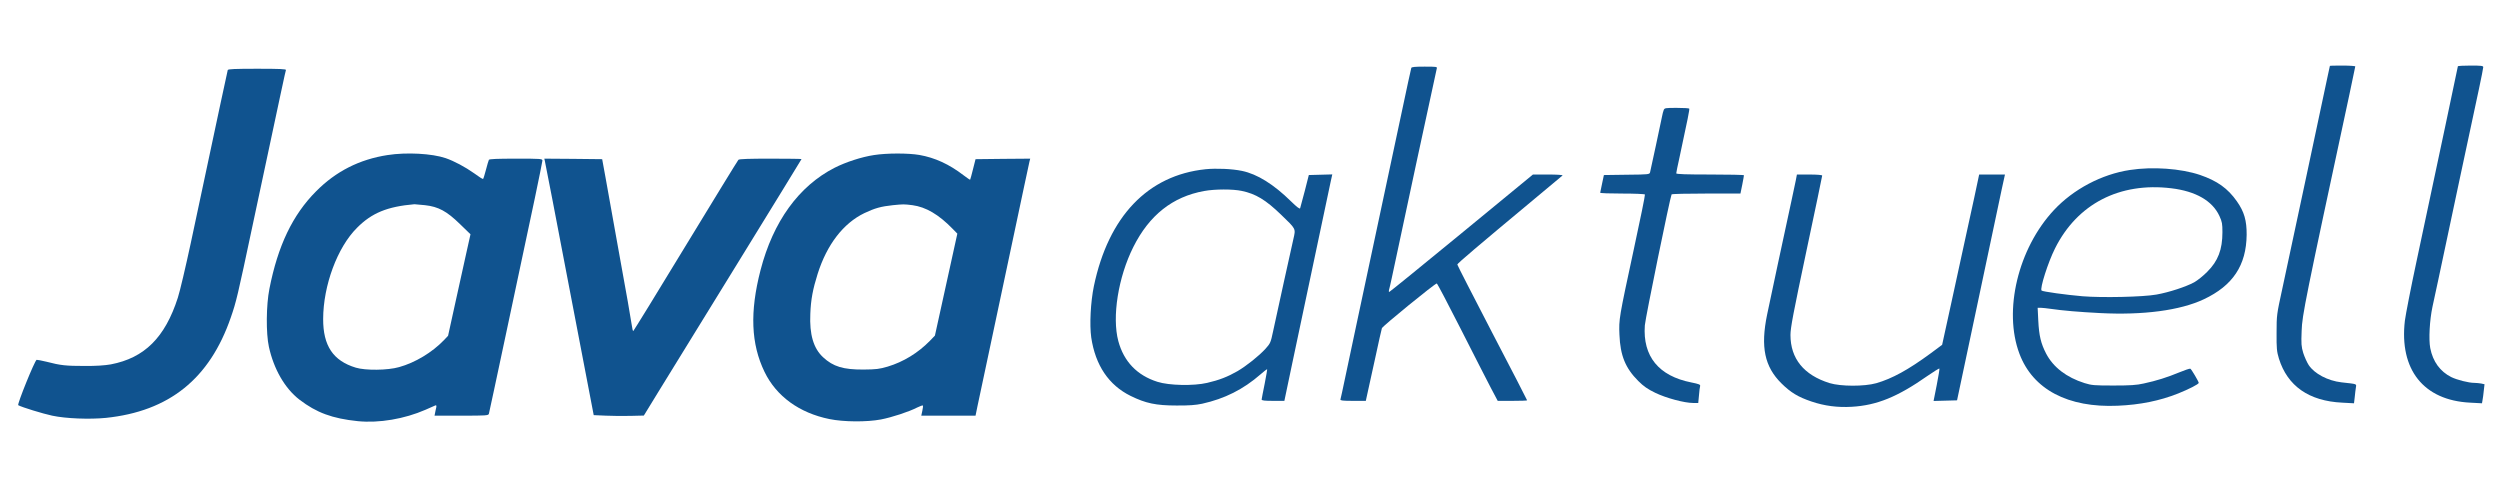
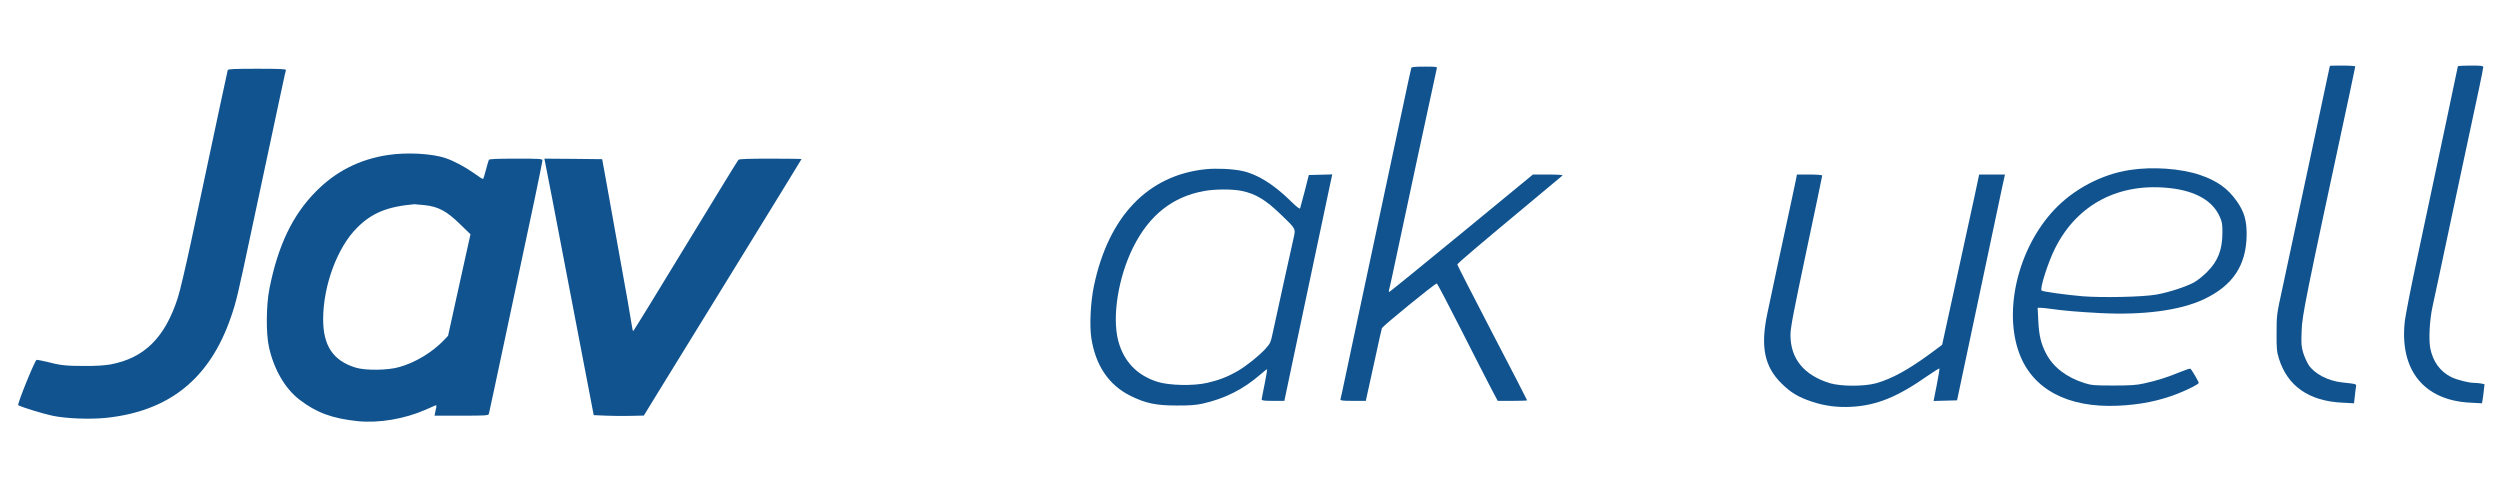
<svg xmlns="http://www.w3.org/2000/svg" height="85pt" preserveAspectRatio="xMidYMid meet" viewBox="0 0 2362 464" width="433pt">
  <g transform="matrix(.1 0 0 -.1 0 464)" fill="#10538f">
    <path d="m22020 4017c0-2-9-45-21-97-11-52-101-475-200-940s-203-951-231-1080c-50-230-52-239-52-405-1-151 2-178 22-245 81-260 284-402 599-417l111-6 7 59c3 33 8 73 11 91 5 35 16 31-136 48-130 15-255 81-310 163-17 26-40 78-52 115-18 60-20 86-15 210 5 148 31 278 452 2236 30 140 55 259 55 263s-54 8-120 8-120-1-120-3z" />
    <path d="m23230 4013c0-7-186-882-389-1835-55-257-105-514-112-570-54-463 177-753 617-775l112-6 5 29c3 16 9 56 12 90l7 61-32 7c-18 3-47 6-64 6-54 0-164 28-219 55-105 53-173 146-198 273-16 83-6 266 21 392 12 52 36 167 55 255 68 321 345 1625 385 1807 22 103 40 195 40 203 0 13-20 15-120 15-66 0-120-3-120-7z" />
    <path d="m13335 3998c-4-13-19-81-164-763-230-1081-298-1401-356-1670-35-165-82-388-105-495-22-107-43-201-45-207-3-10 24-13 118-13h122l17 78c10 42 42 192 73 332 30 140 58 265 62 277 8 21 501 423 519 423 5 0 107-195 228-433 120-237 248-487 283-554l65-123h139c76 0 139 2 139 5s-148 291-330 639c-181 349-330 639-330 645 0 10 180 163 735 625 138 115 254 213 260 217 5 5-53 9-136 9h-144l-675-555c-371-305-679-555-683-555-5 0-6 8-3 18 3 9 15 60 26 112 58 277 421 1968 426 1983 5 16-5 17-116 17-87 0-122-3-125-12z" />
    <path d="m2145 3978c-4-12-59-272-350-1638-48-223-102-454-122-515-121-376-315-569-633-630-57-10-139-16-250-15-175 0-225 5-359 40-46 11-88 19-93 18-18-6-186-422-174-429 33-19 236-81 321-99 130-28 354-36 507-21 599 62 982 370 1182 950 51 147 63 196 206 871 281 1318 310 1455 315 1468 3 9-55 12-271 12-211 0-276-3-279-12z" />
-     <path d="m15721 3598c-5-13-11-36-14-53-13-63-108-511-114-532-5-22-7-23-221-25l-216-3-17-80c-10-44-18-83-18-87-1-5 93-8 208-8 116 0 212-4 215-9 3-4-44-237-105-517-141-655-142-661-136-809 8-197 56-315 178-437 51-51 89-77 161-112 101-49 275-96 359-96h47l7 73c3 39 8 79 11 88 3 13-13 19-83 33-309 61-461 247-440 540 5 69 240 1216 253 1238 3 5 151 8 328 8h323l17 83c9 45 16 85 16 90 0 4-144 7-320 7-221 0-320 3-320 11 0 6 13 72 30 147 79 366 97 458 93 465-2 4-56 7-119 7-110 0-115-1-123-22z" />
    <path d="m3656 3174c-266-41-489-154-676-343-222-223-361-514-441-921-31-154-33-422-5-549 46-211 151-393 288-499 162-124 311-179 553-204 201-20 441 21 640 108 44 19 86 38 93 41 9 4 12-2 8-21-4-14-8-37-11-51l-5-25h254c234 0 255 1 260 18 3 9 75 348 161 752 85 404 162 764 170 800 43 194 175 825 175 841 0 18-11 19-249 19-177 0-252-3-257-11-4-7-16-50-28-95-12-46-24-85-27-86-4-2-42 22-85 54-85 60-188 115-269 143-130 44-370 57-549 29zm354-474c127-14 206-57 331-179l99-96-39-175c-22-96-69-312-106-480l-67-305-41-43c-110-114-270-211-422-253-107-31-319-33-410-5-214 65-309 207-308 461 1 316 134 676 320 861 140 141 287 201 543 223 8 0 53-4 100-9z" />
-     <path d="m8255 3174c-118-18-265-66-372-120-339-173-582-509-701-969-102-394-90-697 38-961 112-231 329-388 613-446 137-28 354-29 487-4 104 20 266 73 343 113 27 13 51 22 54 19 3-2 1-25-5-50l-10-46h257 256l18 88c10 48 60 285 112 527 86 402 220 1035 330 1555 24 113 46 217 50 233l7 27-258-2-259-3-24-95c-13-52-25-97-27-99s-29 17-61 41c-138 106-272 167-419 193-106 18-307 18-429-1zm364-474c126-17 248-88 380-224l44-45-106-482-106-482-48-50c-112-114-249-198-398-243-78-23-108-27-230-28-191-1-286 28-381 116-91 84-130 215-121 411 5 135 24 234 69 377 88 278 243 479 442 575 99 47 157 63 269 75 102 10 104 10 186 0z" />
    <path d="m5143 3118c3-13 35-176 71-363s97-506 136-710c98-507 207-1076 233-1215l22-115 115-5c63-3 170-4 237-2l122 3 139 227c77 125 412 670 746 1211 333 541 606 985 606 987s-132 4-293 4c-204 0-296-3-304-11-6-6-231-373-500-815-268-442-491-803-494-804-4 0-9 19-12 43-3 23-21 130-40 237-20 107-68 375-107 595s-86 479-103 575l-32 175-274 3-273 2z" />
    <path d="m11390 3040c-546-57-918-446-1056-1105-31-150-42-365-25-486 39-262 165-450 372-552 142-70 240-91 434-91 118-1 182 4 243 17 212 47 388 135 552 278 31 27 59 49 62 49 2 0-8-62-23-137-16-76-28-144-29-150 0-10 28-13 108-13h107l72 343c40 188 136 641 213 1007 78 366 147 693 154 728l14 63-111-3-111-3-38-150c-21-82-41-156-44-164-3-10-30 10-87 66-163 160-318 257-462 287-95 20-242 26-345 16zm342-205c133-28 226-84 372-225 144-139 139-129 116-231-21-89-152-689-192-873-22-104-25-112-71-163-63-69-180-162-265-212-92-53-174-85-287-111-128-30-361-25-470 10-193 61-318 192-370 385-61 228-1 605 142 890 151 301 371 475 669 529 103 19 272 19 356 1z" />
    <path d="m20130 3033c-267-40-535-182-719-379-339-363-480-951-326-1359 127-337 458-512 930-491 210 9 395 46 571 116 100 40 194 88 194 100s-68 127-79 134c-5 3-53-13-106-35-111-46-214-79-336-105-66-15-127-19-284-19-182 0-207 2-275 23-170 54-295 149-363 279-49 95-67 169-74 311l-6 122h29c16 0 58-5 94-10 118-17 272-30 468-40 406-21 756 25 979 130 275 129 403 321 406 610 1 135-23 218-92 316-86 123-186 194-349 250-181 61-447 80-662 47zm390-173c233-28 390-119 456-263 25-54 28-74 28-152 0-164-41-273-144-375-36-37-91-81-123-99-77-42-238-95-357-116-126-23-515-31-699-16-153 13-378 44-387 54-18 18 61 267 127 398 210 421 610 628 1099 569z" />
    <path d="m16970 2933c-7-32-25-119-41-193-62-283-202-941-230-1075-63-306-24-492 136-650 87-86 156-128 283-171 124-42 247-58 382-50 237 14 432 93 717 293 58 40 108 71 111 69 3-3-9-73-25-156l-30-151 111 3 111 3 197 930c109 512 210 992 226 1068l30 137h-122-122l-46-217c-26-120-66-301-88-403s-80-366-128-588l-88-402-109-81c-211-155-364-239-514-282-114-32-336-31-441 1-244 76-370 232-370 455 0 68 27 208 150 790 83 389 150 712 150 717 0 6-48 10-119 10h-120z" />
  </g>
</svg>